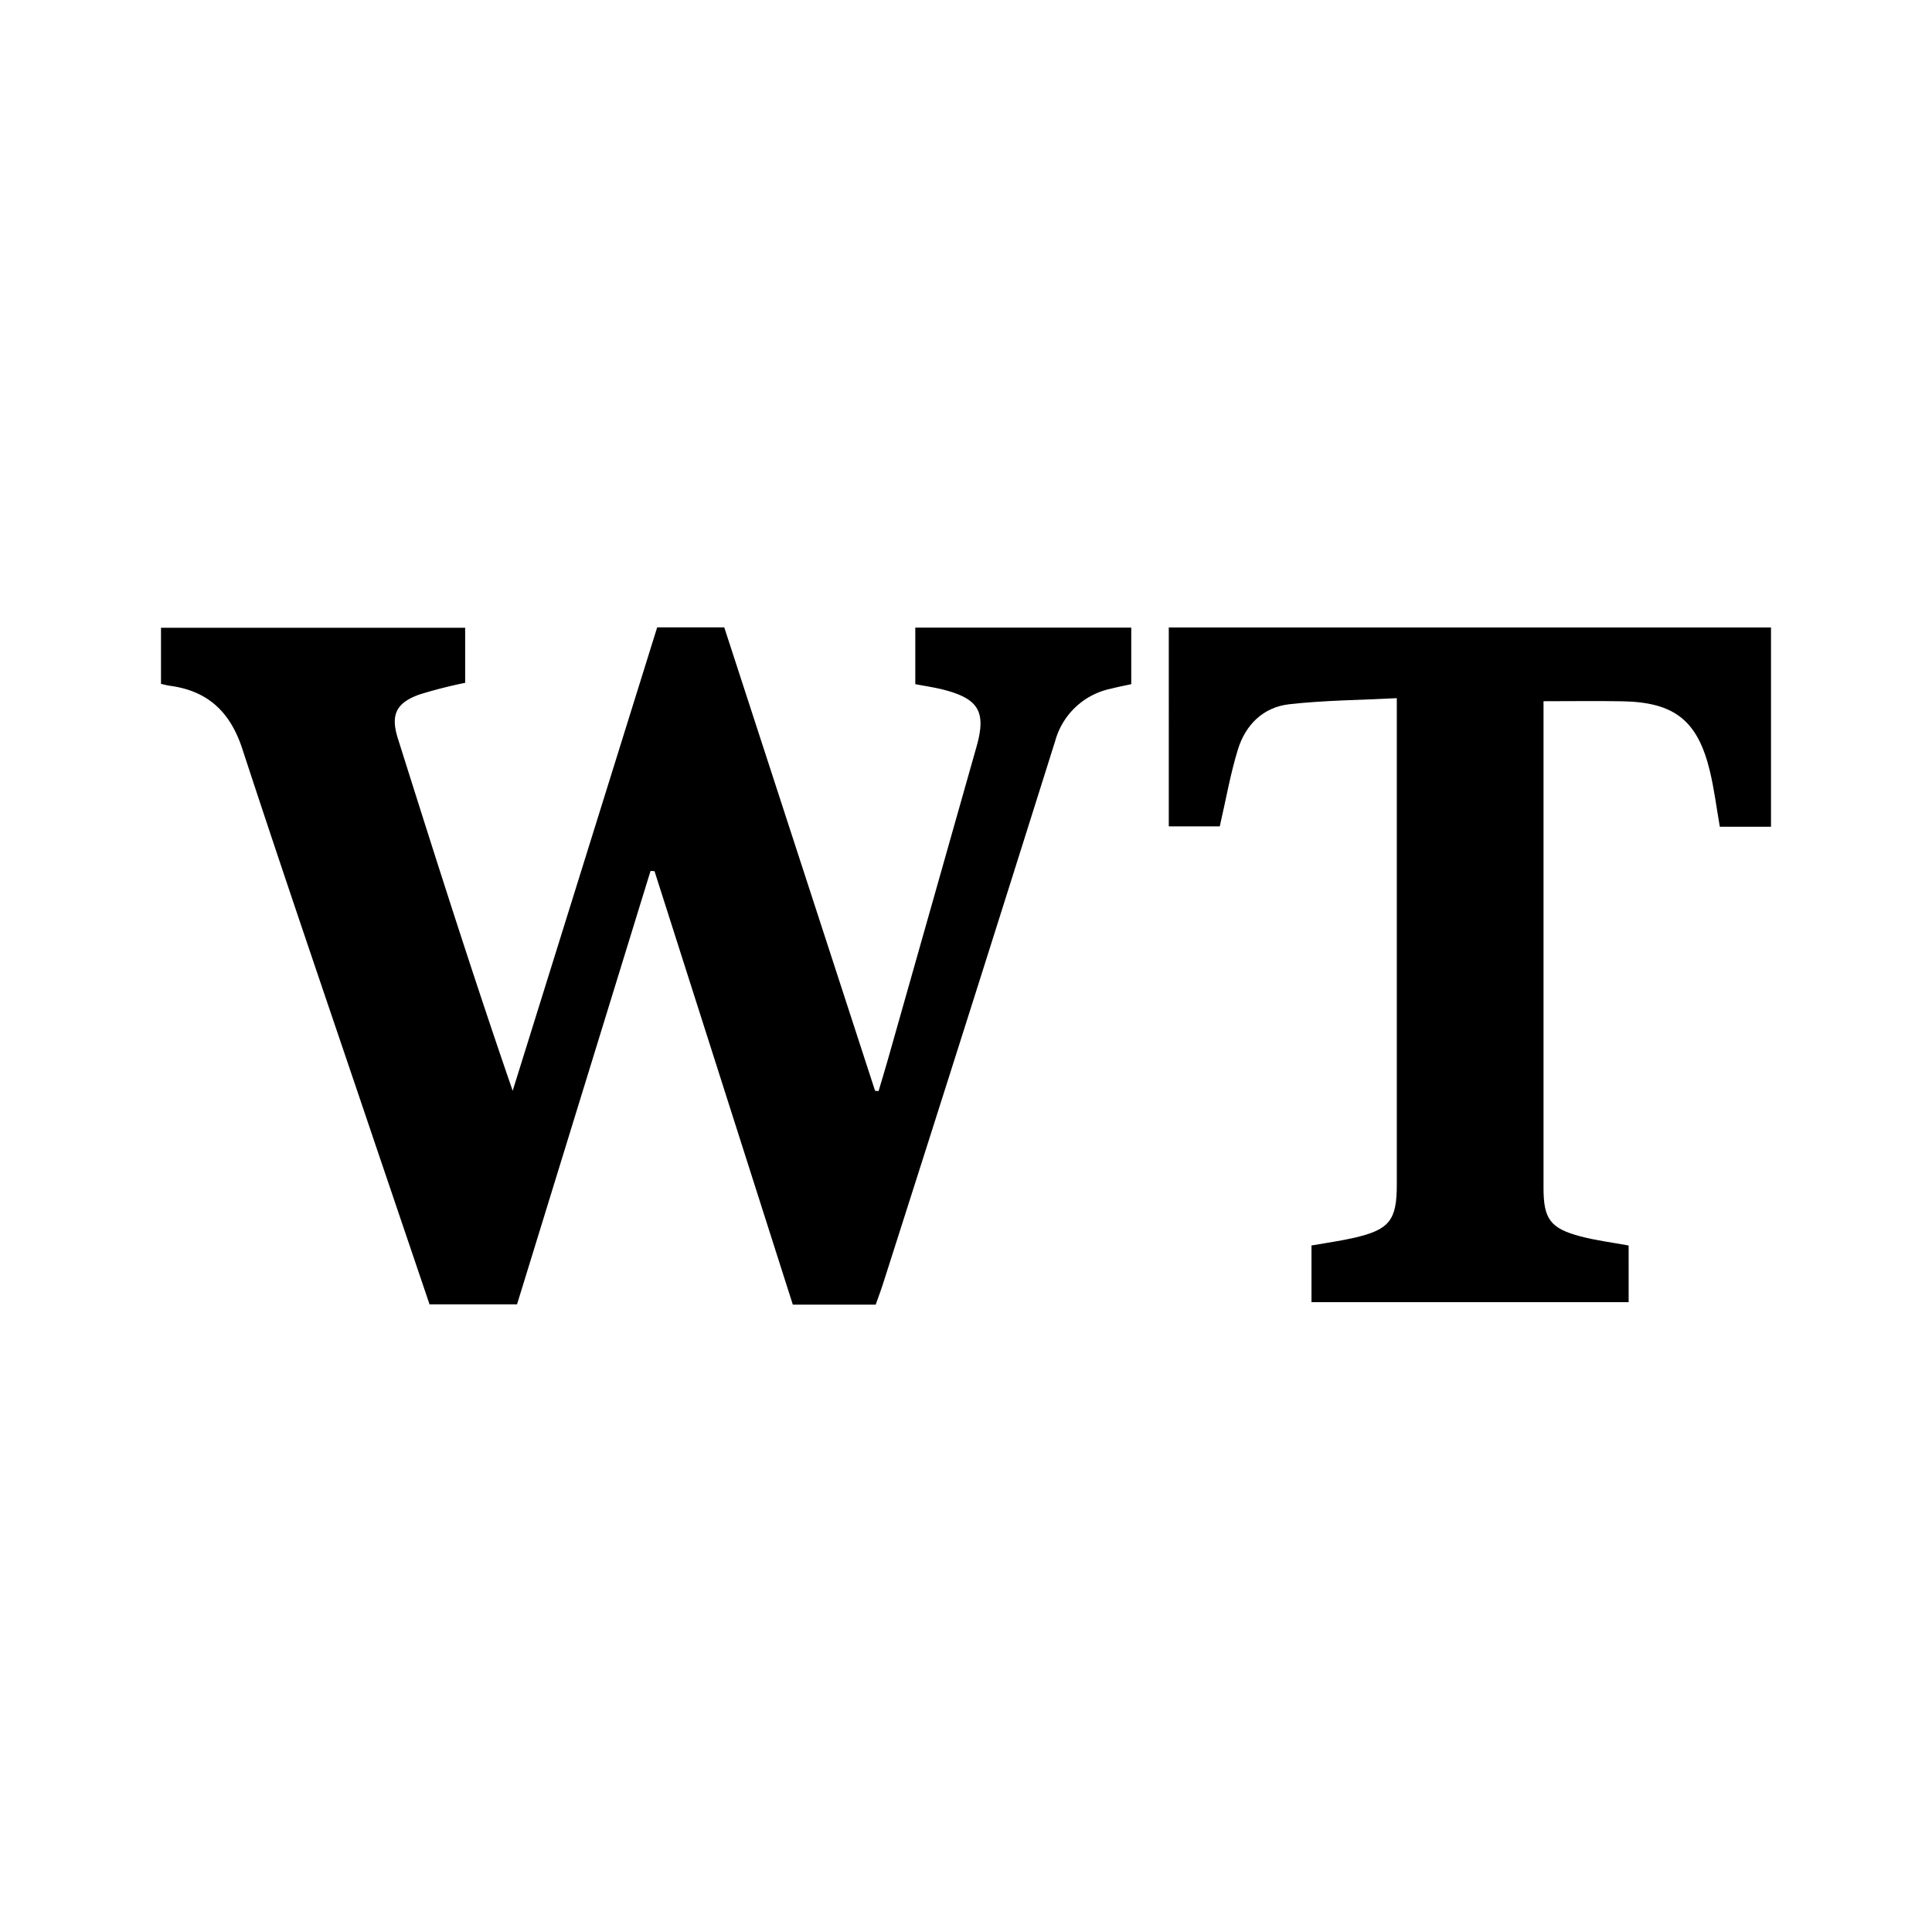
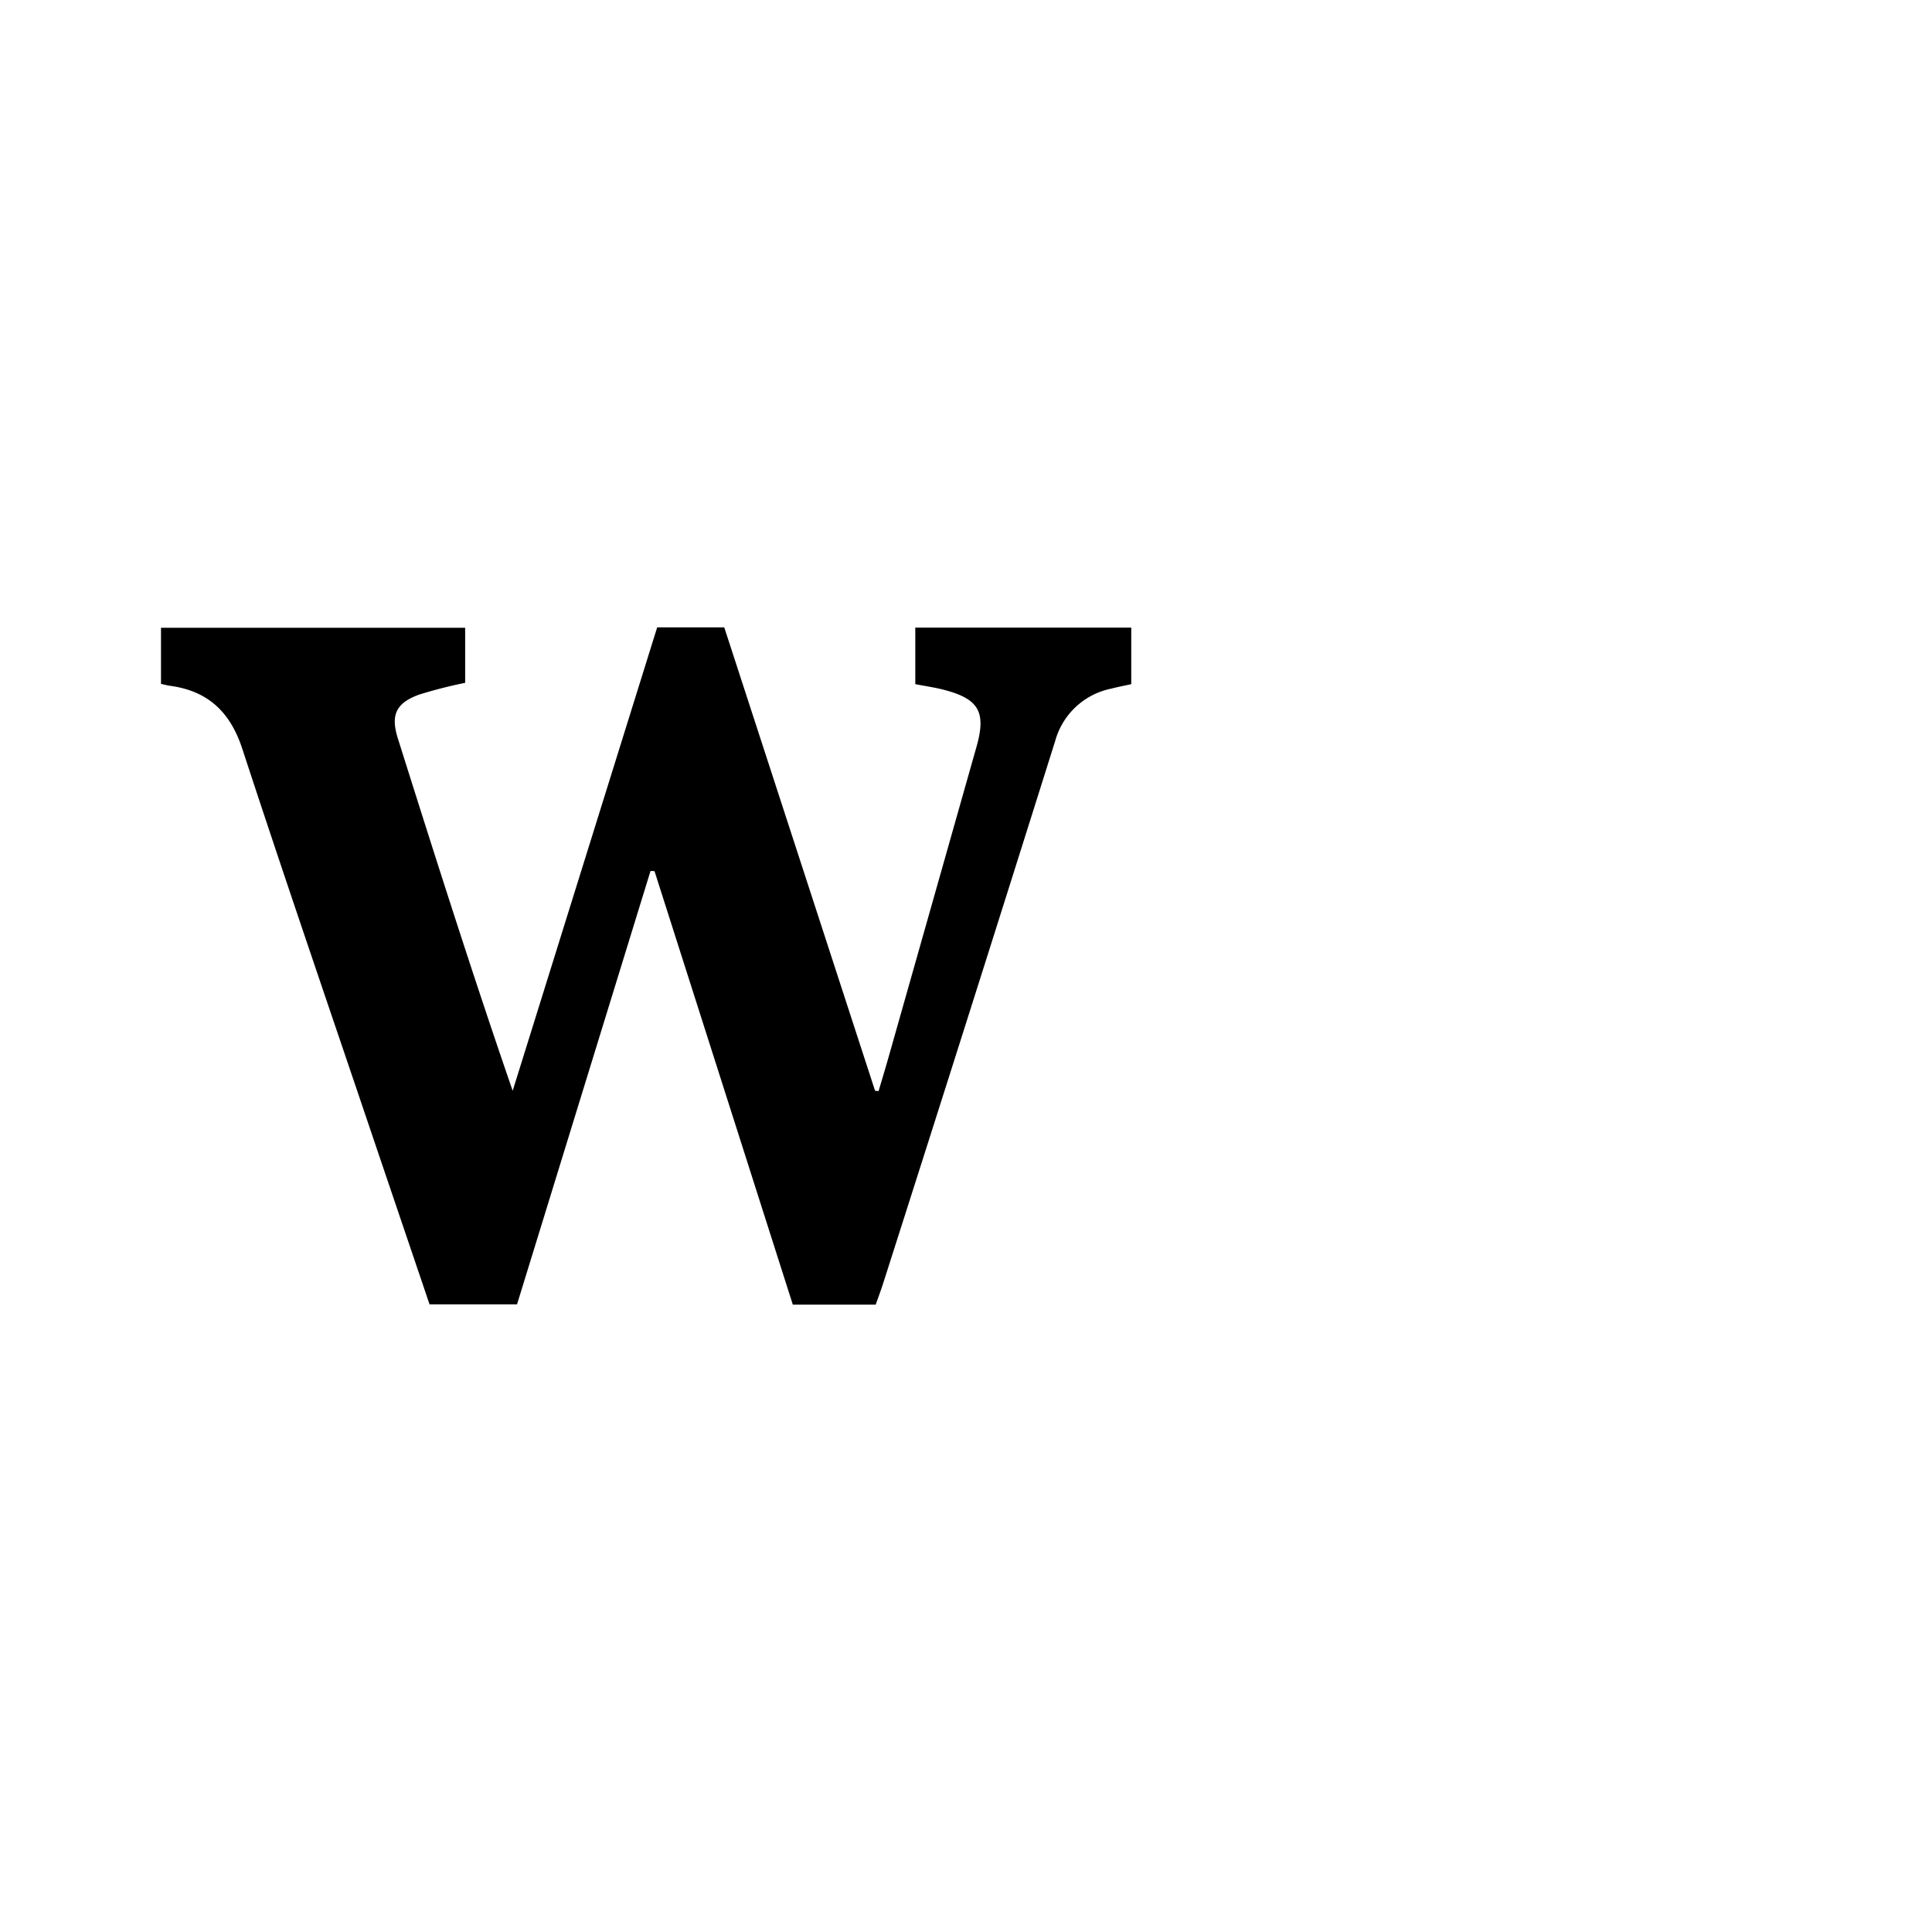
<svg xmlns="http://www.w3.org/2000/svg" id="Layer_1" data-name="Layer 1" viewBox="0 0 300 300">
  <path d="M25,106.191V97.477H72.23v8.552a72.336,72.336,0,0,0-7.119,1.819c-3.638,1.31-4.476,3.186-3.329,6.822,5.74,18.193,11.503,36.38,17.826,54.705l22.437-71.956h10.418q11.688,35.914,23.418,71.958l.548.043c.523-1.778,1.061-3.551,1.566-5.334q6.828-24.078,13.645-48.16c1.524-5.388.343-7.426-5.15-8.835-1.377-.353-2.793-.553-4.364-.857V97.457h33.535v8.779c-1.055.234-2.093.431-3.113.695a11.372,11.372,0,0,0-8.692,8.102Q150.594,157.193,137.131,199.29c-.347,1.091-.755,2.163-1.151,3.29h-12.873q-10.742-33.67-21.475-67.311l-.62-.025L80.284,202.539H66.7q-4.308-12.707-8.621-25.433c-6.845-20.264-13.796-40.494-20.451-60.821-1.886-5.759-5.353-9.013-11.28-9.804C25.921,106.424,25.503,106.301,25,106.191Z" />
-   <path d="M252.896,202.198H203.648v-8.802c2.204-.391,4.467-.694,6.681-1.205,5.421-1.25,6.566-2.734,6.566-8.206q0-35.998 0-71.996v-3.577c-5.762.297-11.27.33-16.711.944-4.047.456-6.79,3.208-7.967,7.034-1.165,3.791-1.844,7.73-2.811,11.926h-7.917V97.429H275v30.945h-7.947c-.512-2.917-.867-5.813-1.543-8.633-1.879-7.834-5.482-10.692-13.534-10.843-3.982-.074-7.967-.013-12.299-.013v3.051q0,36.265.001,72.53c0,4.806,1.037,6.271,5.736,7.517,2.394.635,4.877.936,7.481,1.418Z" />
</svg>